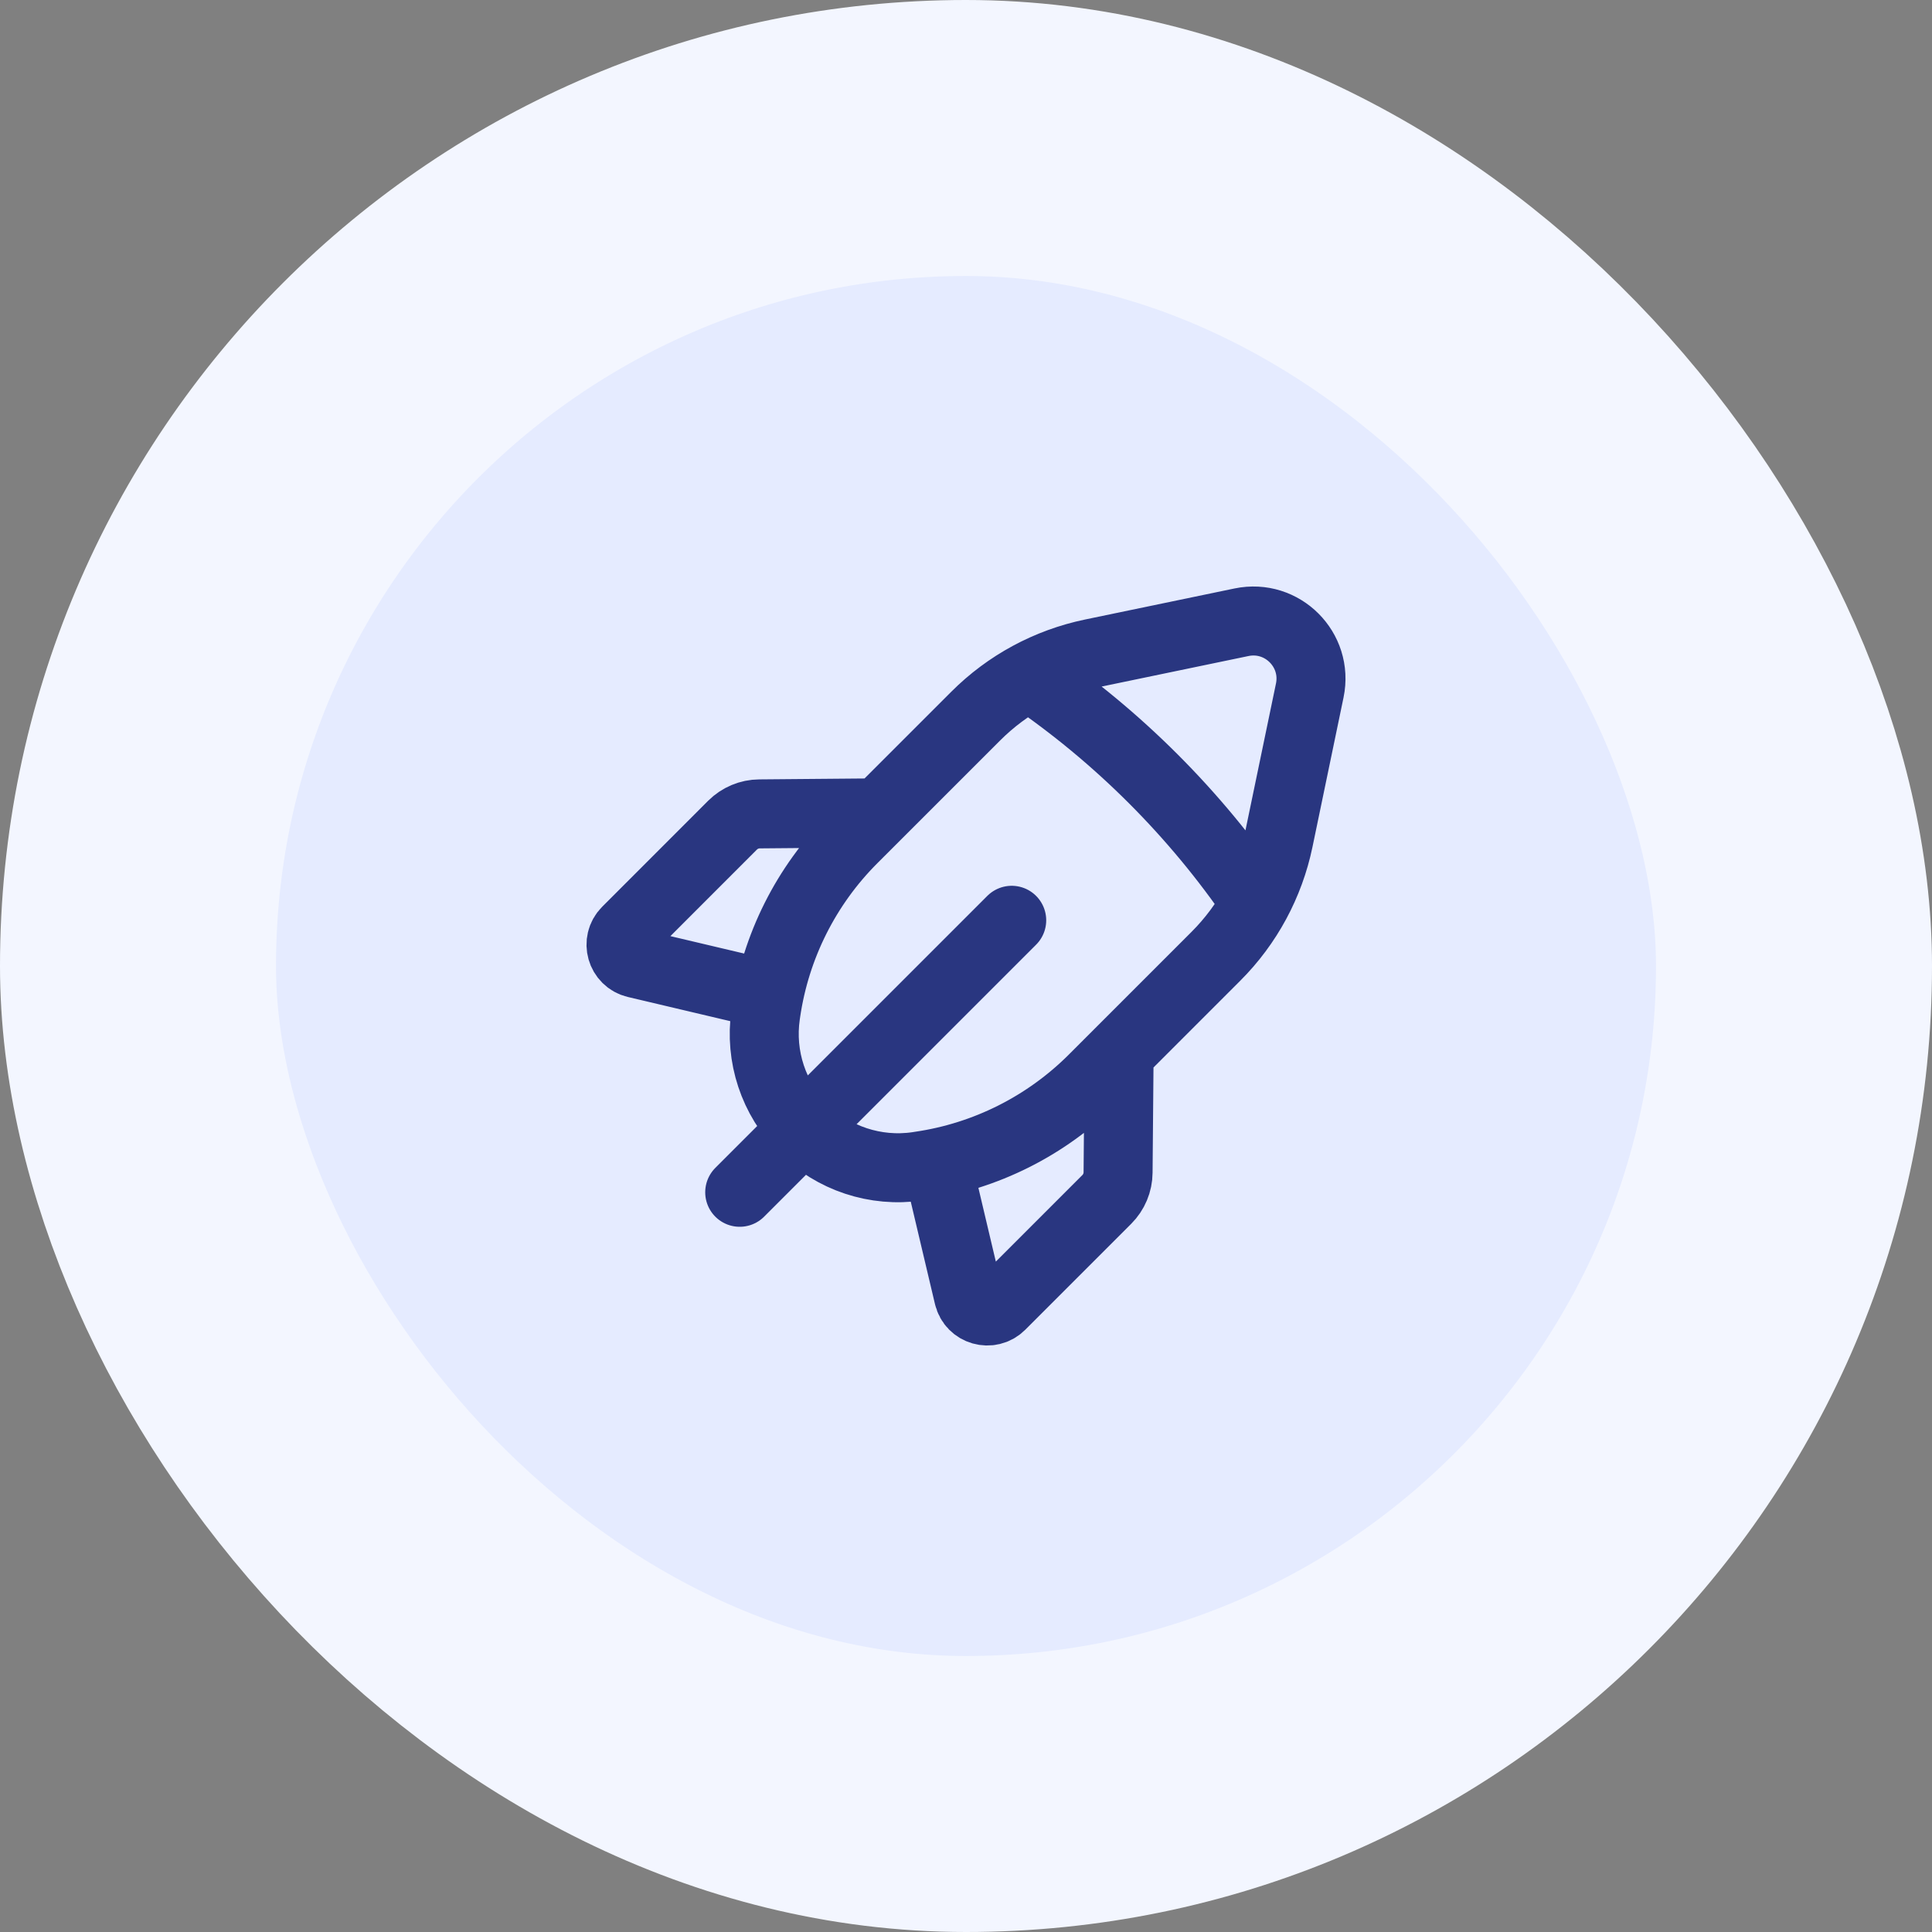
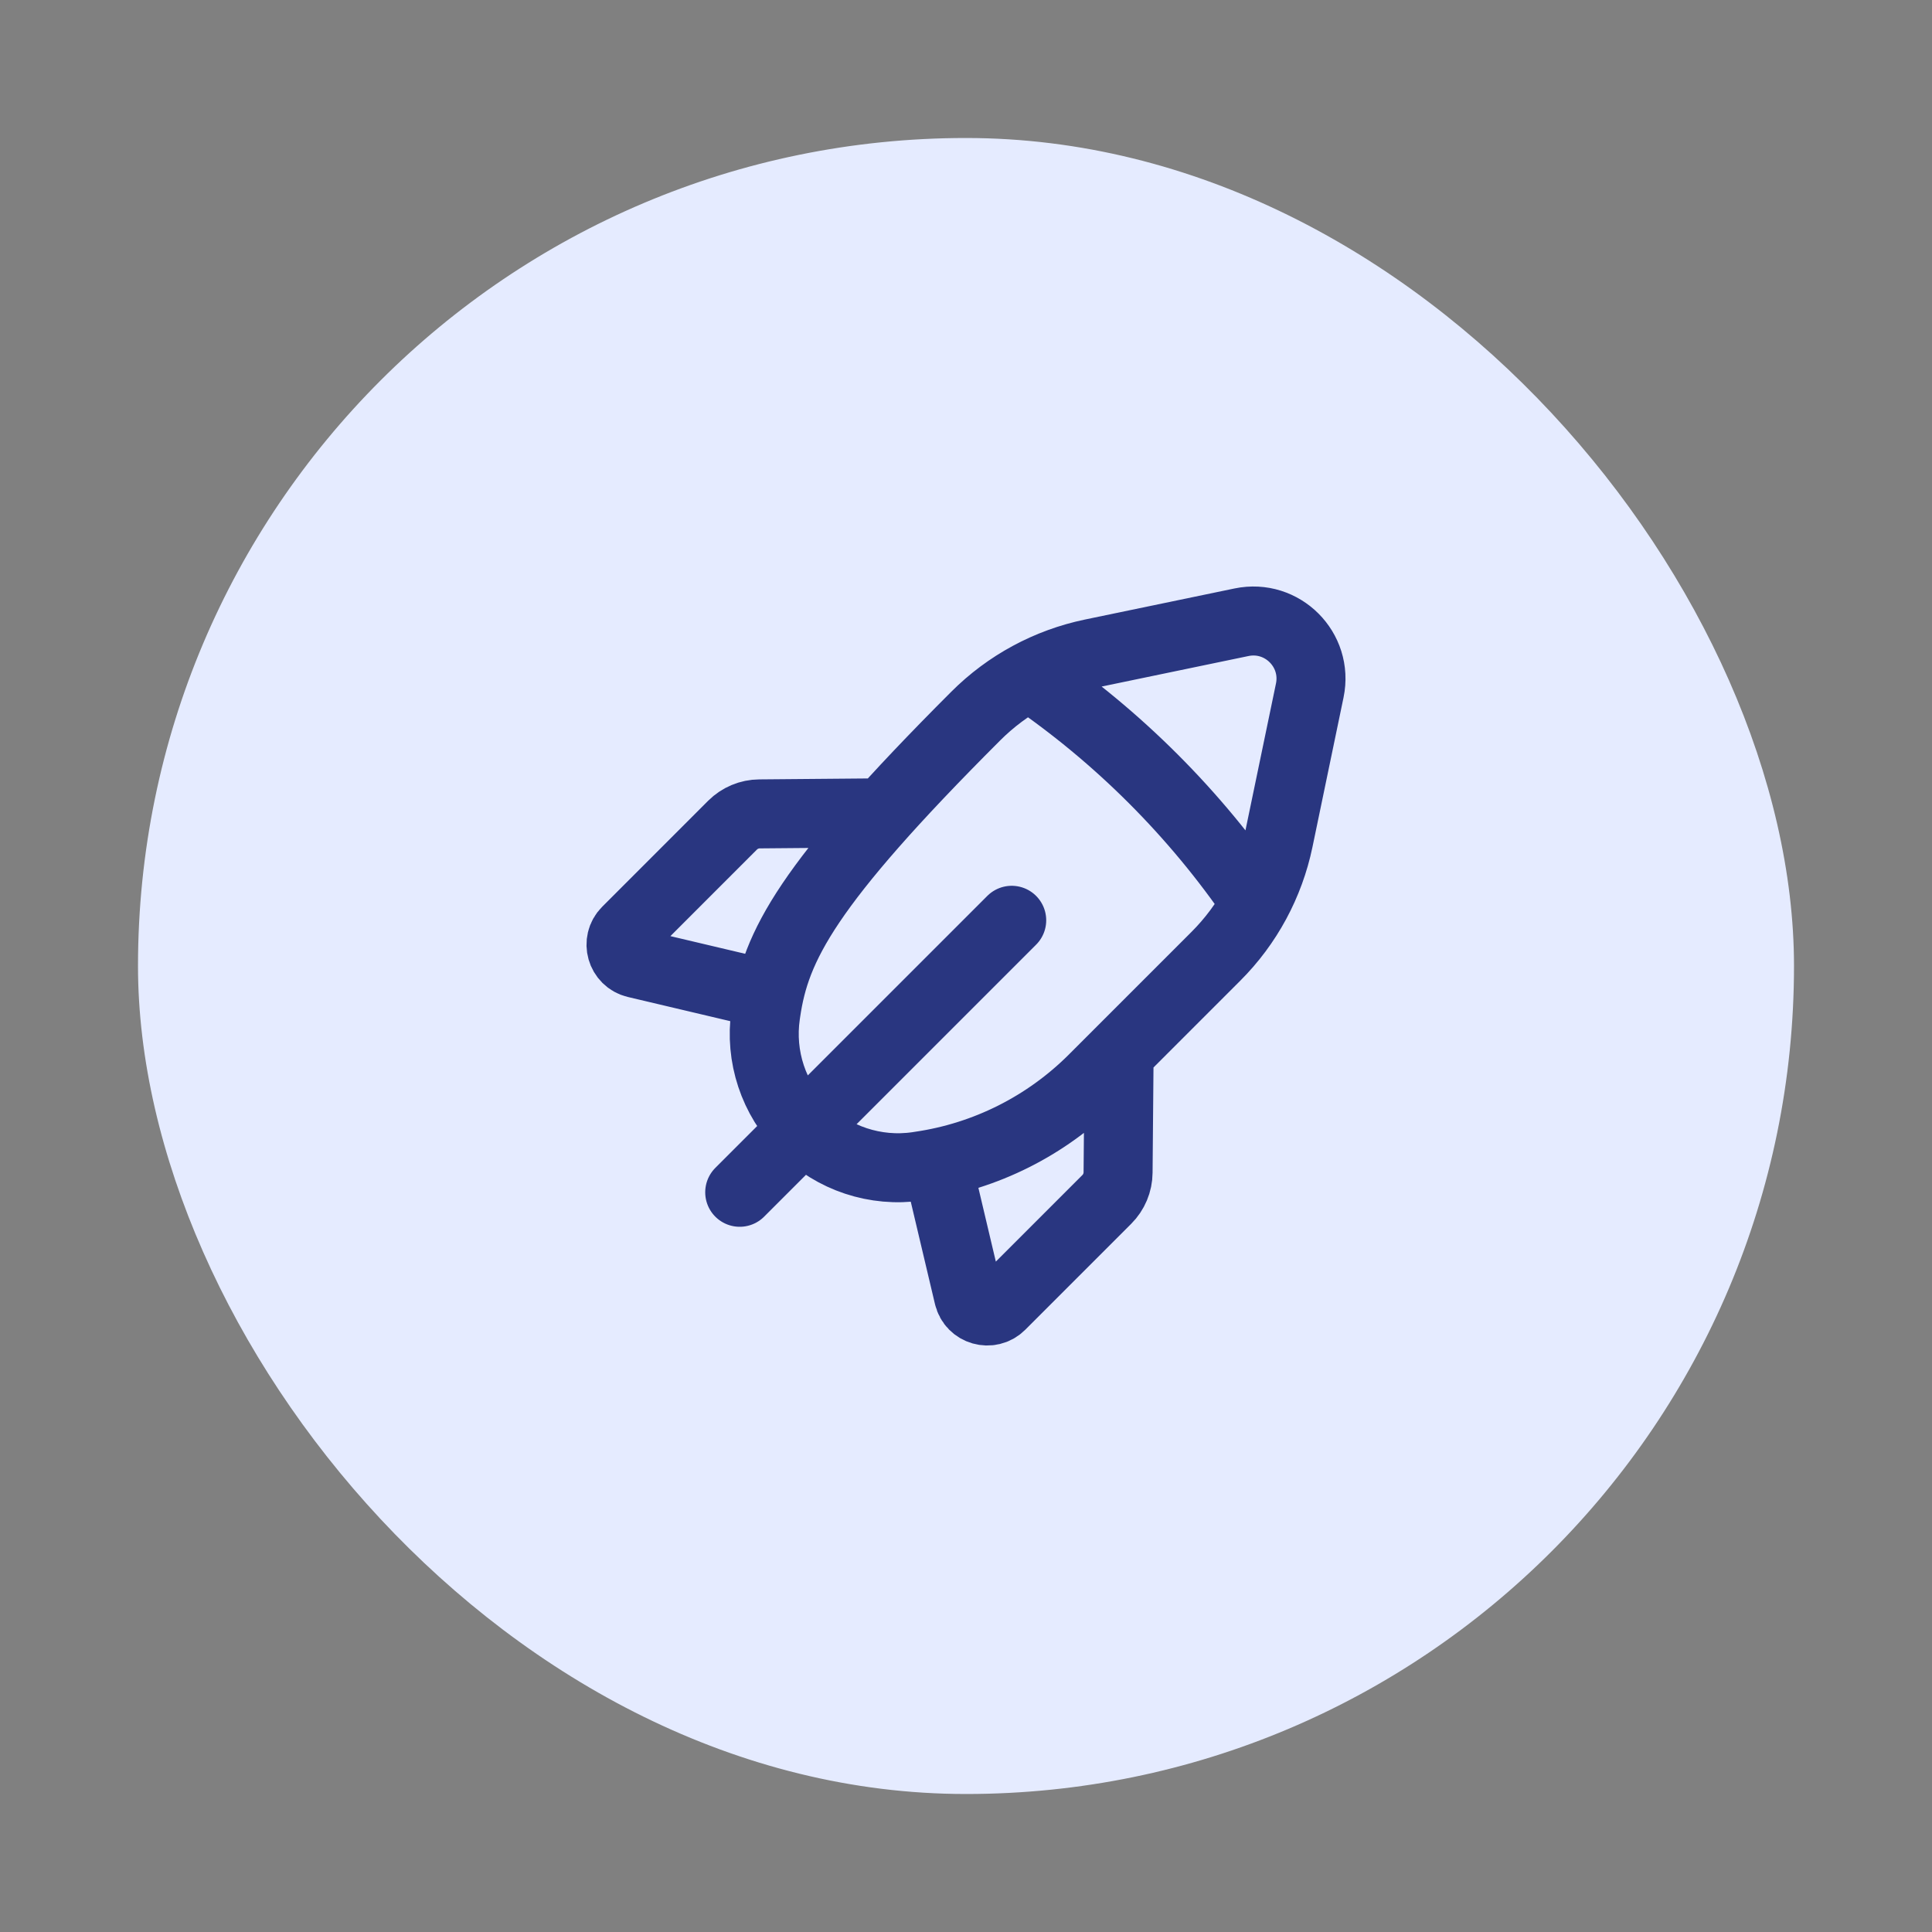
<svg xmlns="http://www.w3.org/2000/svg" width="56" height="56" viewBox="0 0 56 56" fill="none">
  <rect x="0" y="0" width="56" height="56" fill="#808080" stroke="none" />
  <rect x="4" y="4" width="48" height="48" rx="24" fill="#E5EBFF" />
-   <rect x="4" y="4" width="48" height="48" rx="24" stroke="#F3F6FF" stroke-width="8" />
-   <path d="M29.325 26.675L21.441 34.559M22.291 28.837L18.43 27.925C18.005 27.825 17.855 27.297 18.163 26.989L21.234 23.917C21.441 23.711 21.721 23.593 22.014 23.591L25.476 23.561M29.838 19.598C32.415 21.356 34.644 23.585 36.402 26.162M27.161 33.709L28.074 37.57C28.174 37.995 28.701 38.145 29.01 37.837L32.081 34.766C32.288 34.559 32.406 34.279 32.408 33.986L32.438 30.524M37.063 24.35L37.964 20.014C38.209 18.834 37.166 17.791 35.986 18.036L31.65 18.937C30.373 19.203 29.202 19.835 28.281 20.757L24.724 24.313C23.366 25.671 22.483 27.43 22.204 29.329L22.192 29.411C22.016 30.623 22.422 31.846 23.287 32.713C24.153 33.578 25.377 33.984 26.589 33.807L26.671 33.794C28.57 33.517 30.329 32.632 31.687 31.275L35.243 27.719C36.165 26.798 36.797 25.627 37.063 24.35Z" stroke="#293680" stroke-width="2" stroke-linecap="round" stroke-linejoin="round" />
+   <path d="M29.325 26.675L21.441 34.559M22.291 28.837L18.43 27.925C18.005 27.825 17.855 27.297 18.163 26.989L21.234 23.917C21.441 23.711 21.721 23.593 22.014 23.591L25.476 23.561M29.838 19.598C32.415 21.356 34.644 23.585 36.402 26.162M27.161 33.709L28.074 37.57C28.174 37.995 28.701 38.145 29.01 37.837L32.081 34.766C32.288 34.559 32.406 34.279 32.408 33.986L32.438 30.524M37.063 24.35L37.964 20.014C38.209 18.834 37.166 17.791 35.986 18.036L31.65 18.937C30.373 19.203 29.202 19.835 28.281 20.757C23.366 25.671 22.483 27.43 22.204 29.329L22.192 29.411C22.016 30.623 22.422 31.846 23.287 32.713C24.153 33.578 25.377 33.984 26.589 33.807L26.671 33.794C28.57 33.517 30.329 32.632 31.687 31.275L35.243 27.719C36.165 26.798 36.797 25.627 37.063 24.35Z" stroke="#293680" stroke-width="2" stroke-linecap="round" stroke-linejoin="round" />
</svg>